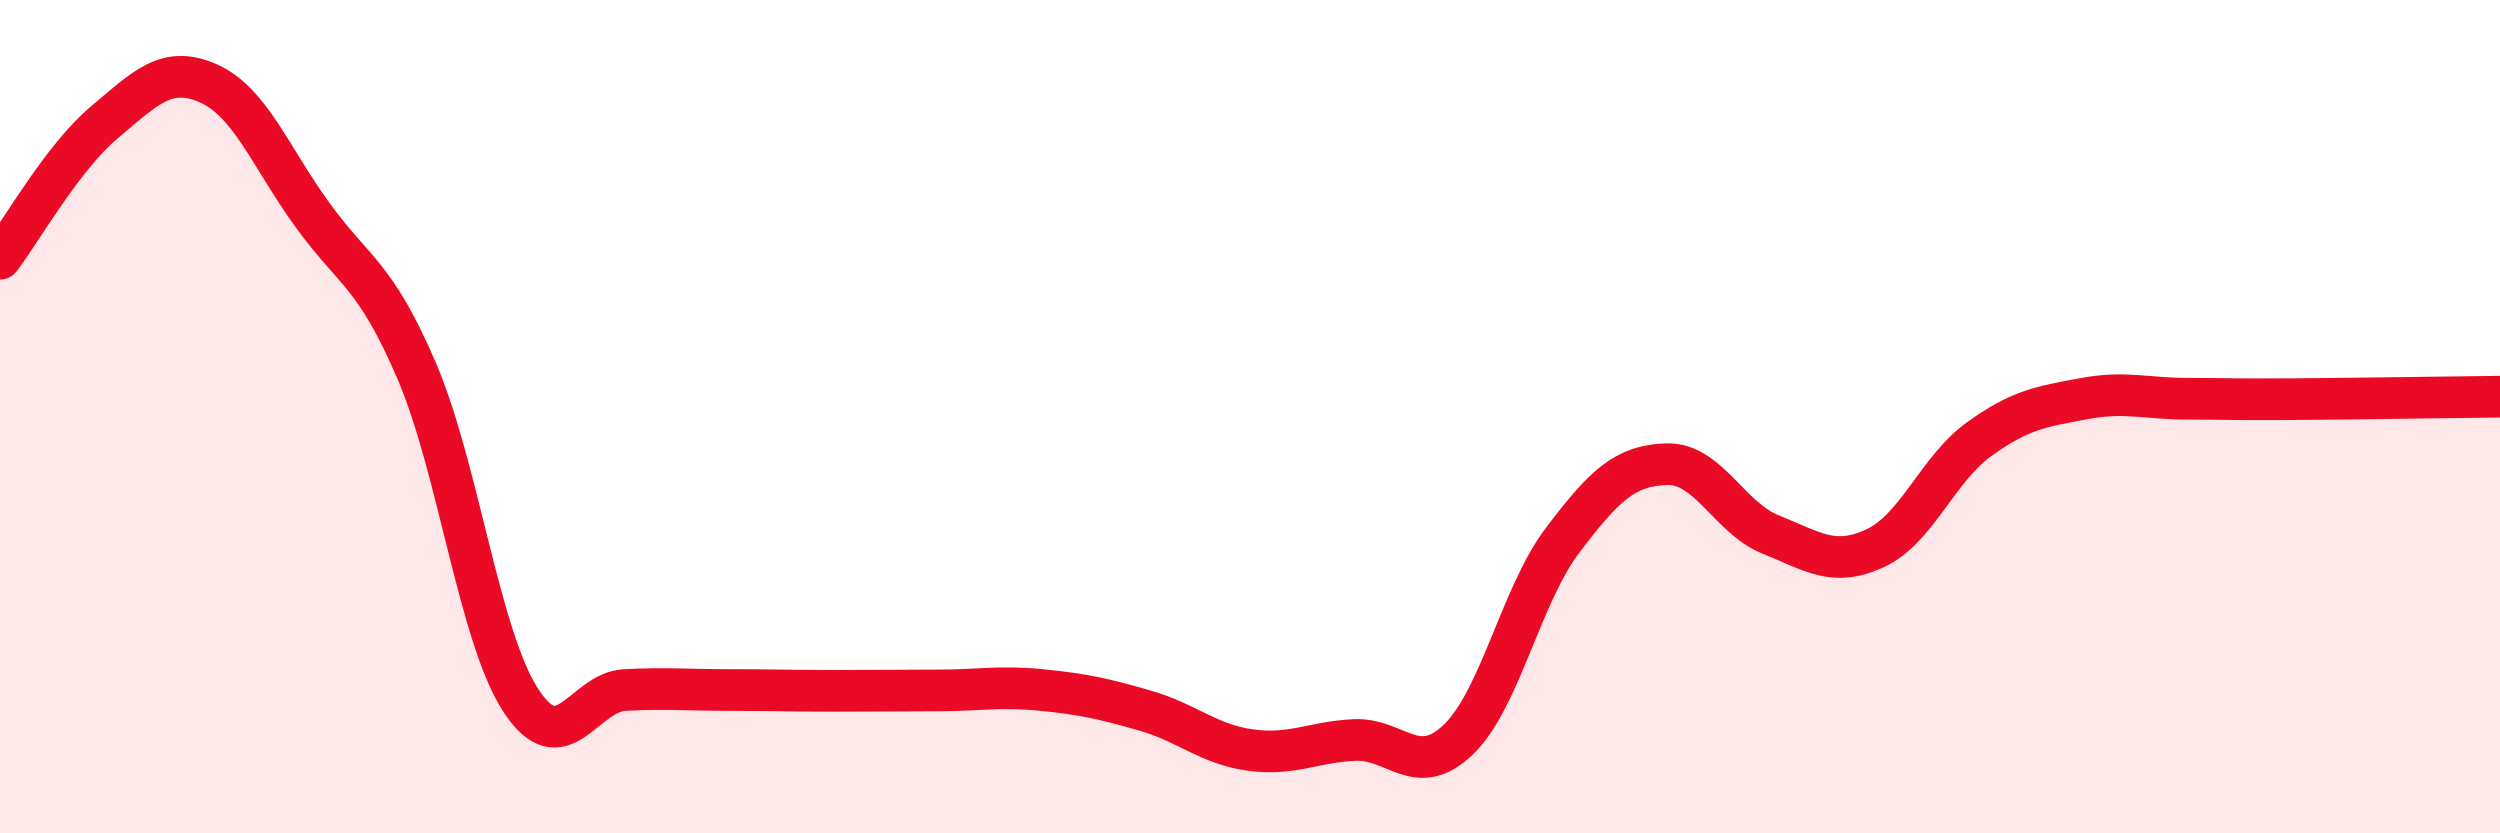
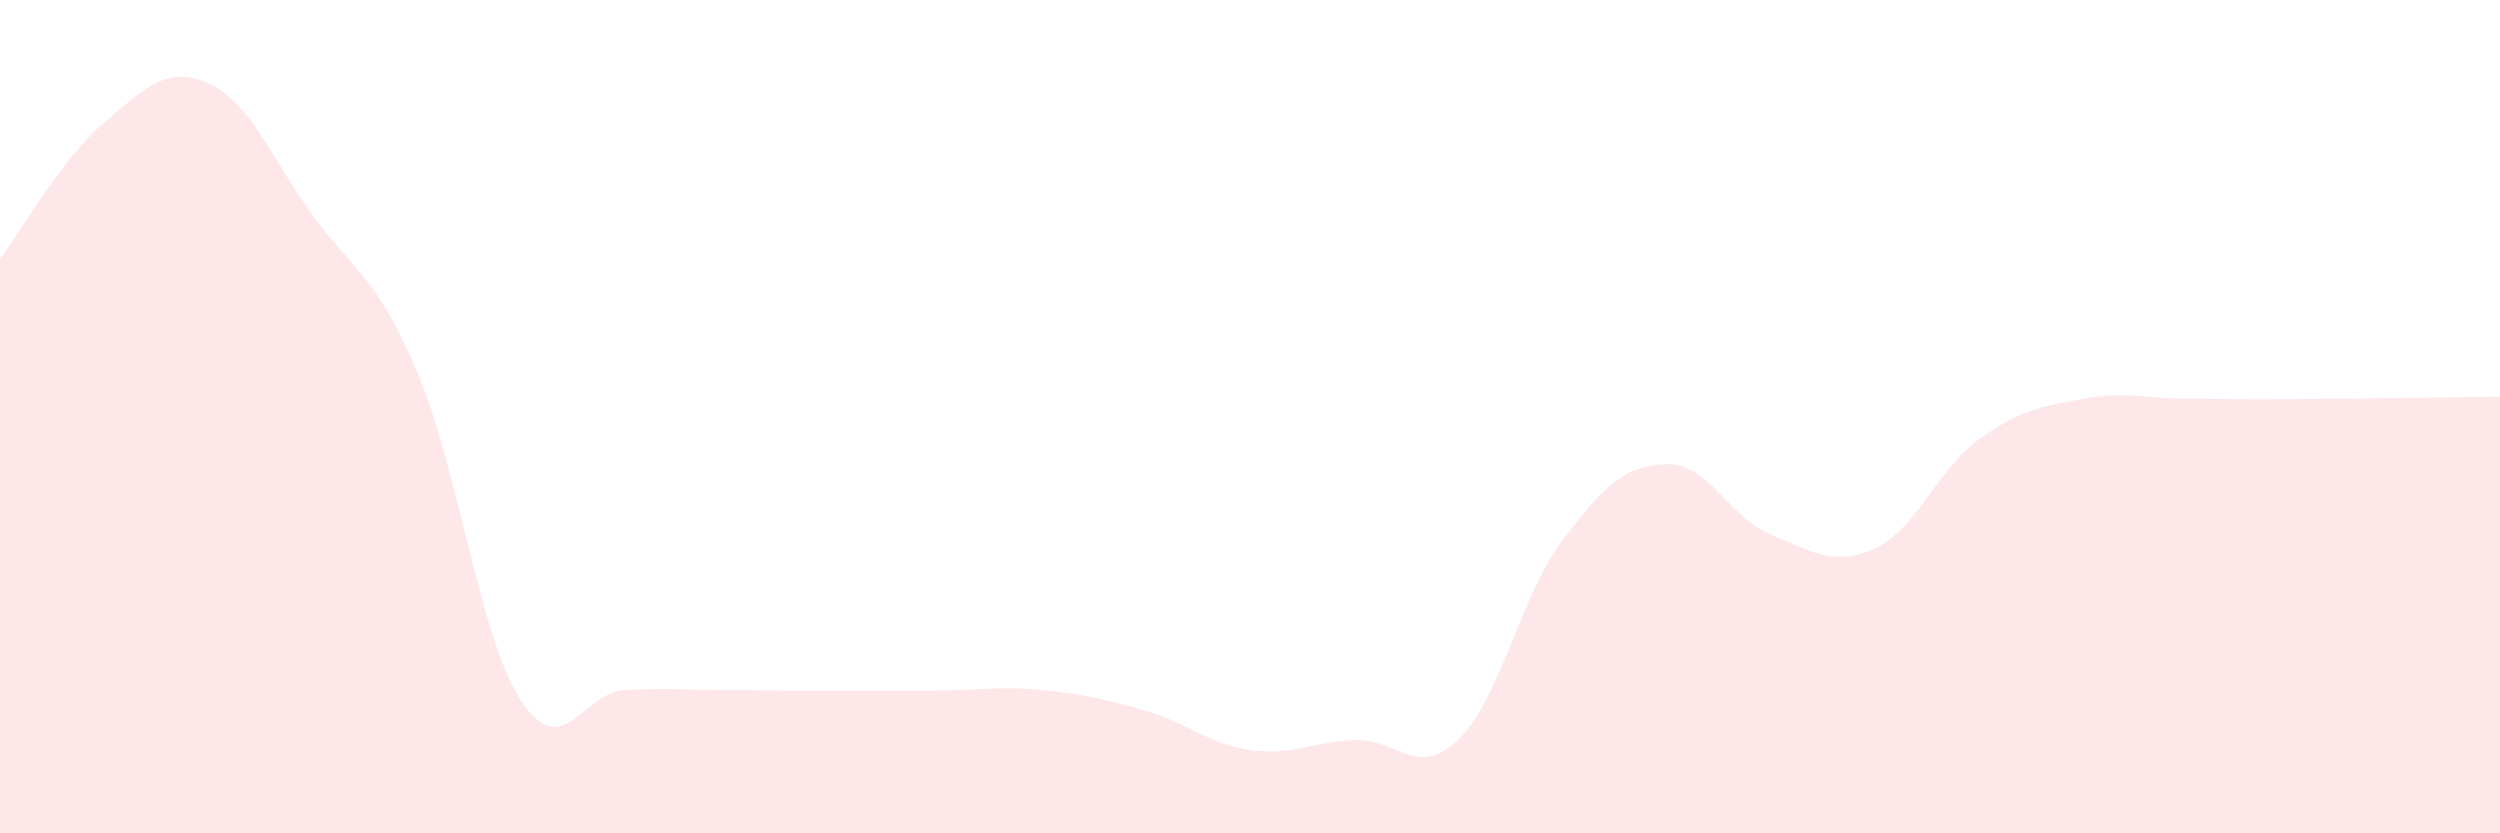
<svg xmlns="http://www.w3.org/2000/svg" width="60" height="20" viewBox="0 0 60 20">
  <path d="M 0,6.21 C 0.5,5.56 1.5,3.78 2.5,2.94 C 3.5,2.1 4,1.56 5,2 C 6,2.44 6.5,3.78 7.5,5.16 C 8.5,6.54 9,6.57 10,8.9 C 11,11.23 11.5,15.28 12.5,16.81 C 13.5,18.34 14,16.61 15,16.56 C 16,16.51 16.5,16.56 17.5,16.56 C 18.5,16.56 19,16.58 20,16.58 C 21,16.58 21.5,16.57 22.5,16.57 C 23.5,16.57 24,16.46 25,16.56 C 26,16.66 26.5,16.77 27.5,17.06 C 28.5,17.35 29,17.86 30,18 C 31,18.14 31.5,17.81 32.5,17.76 C 33.5,17.71 34,18.71 35,17.75 C 36,16.79 36.5,14.29 37.5,12.97 C 38.5,11.65 39,11.17 40,11.14 C 41,11.11 41.5,12.43 42.5,12.83 C 43.5,13.23 44,13.62 45,13.16 C 46,12.7 46.5,11.26 47.5,10.54 C 48.5,9.82 49,9.76 50,9.57 C 51,9.38 51.5,9.57 52.5,9.57 C 53.5,9.57 53.5,9.59 55,9.58 C 56.5,9.57 59,9.53 60,9.52L60 20L0 20Z" fill="#EB0A25" opacity="0.1" stroke-linecap="round" stroke-linejoin="round" />
-   <path d="M 0,6.21 C 0.5,5.56 1.5,3.78 2.5,2.94 C 3.5,2.1 4,1.56 5,2 C 6,2.44 6.5,3.78 7.5,5.16 C 8.5,6.54 9,6.57 10,8.9 C 11,11.23 11.5,15.28 12.5,16.81 C 13.5,18.34 14,16.61 15,16.56 C 16,16.51 16.5,16.56 17.5,16.56 C 18.5,16.56 19,16.58 20,16.58 C 21,16.58 21.5,16.57 22.5,16.57 C 23.5,16.57 24,16.46 25,16.56 C 26,16.66 26.5,16.77 27.5,17.06 C 28.5,17.35 29,17.86 30,18 C 31,18.14 31.5,17.81 32.5,17.76 C 33.5,17.71 34,18.71 35,17.75 C 36,16.79 36.5,14.29 37.5,12.97 C 38.5,11.65 39,11.17 40,11.14 C 41,11.11 41.5,12.43 42.5,12.83 C 43.5,13.23 44,13.62 45,13.16 C 46,12.7 46.5,11.26 47.5,10.54 C 48.5,9.82 49,9.76 50,9.57 C 51,9.38 51.5,9.57 52.5,9.57 C 53.5,9.57 53.5,9.59 55,9.58 C 56.5,9.57 59,9.53 60,9.52" stroke="#EB0A25" stroke-width="1" fill="none" stroke-linecap="round" stroke-linejoin="round" />
</svg>